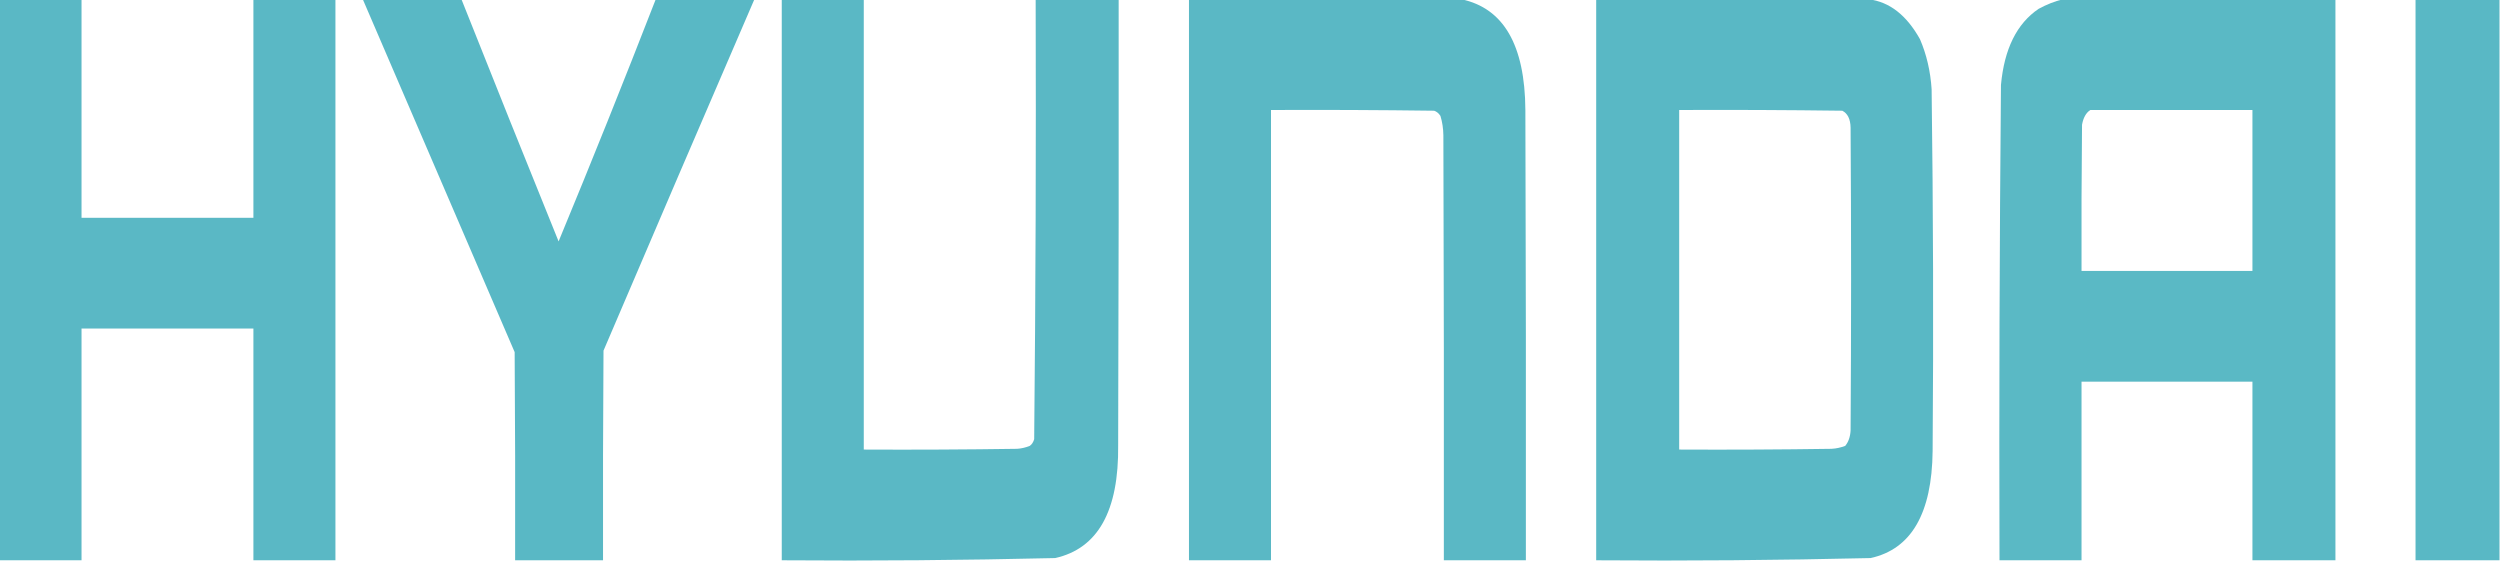
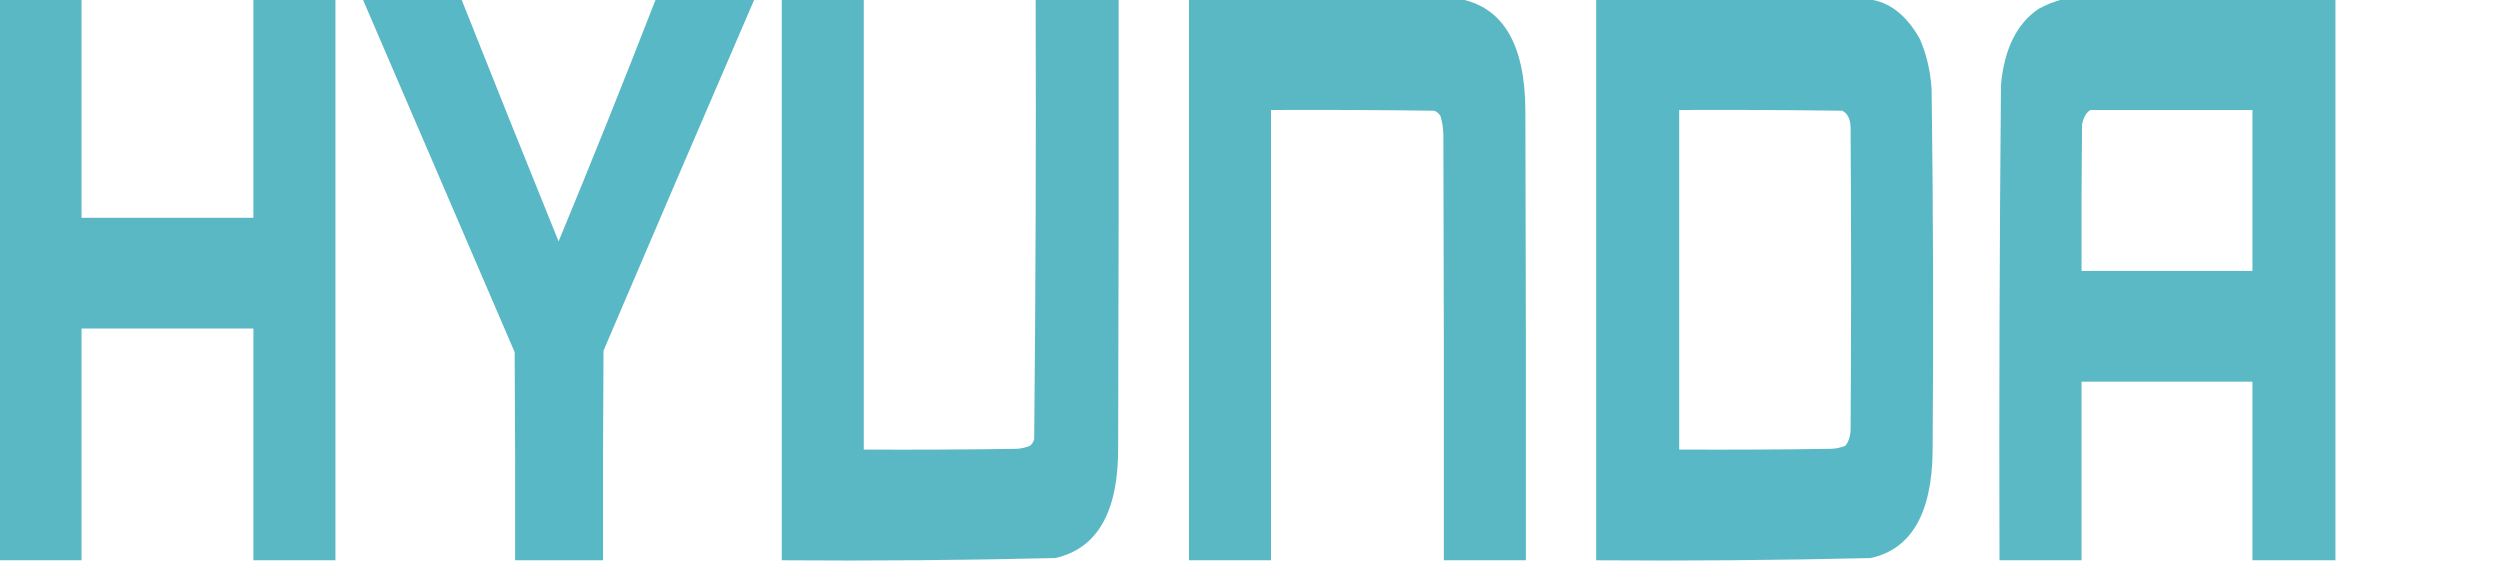
<svg xmlns="http://www.w3.org/2000/svg" width="80" height="18" viewBox="0 0 80 18" fill="none">
  <g clip-path="url(#clip0_215_6449)">
    <path opacity="0.989" fill-rule="evenodd" clip-rule="evenodd" d="M-0.016 -0.023C0.859 -0.023 1.734 -0.023 2.609 -0.023C2.609 2.307 2.609 4.638 2.609 6.969C4.443 6.969 6.276 6.969 8.109 6.969C8.109 4.638 8.109 2.307 8.109 -0.023C8.984 -0.023 9.859 -0.023 10.734 -0.023C10.734 5.961 10.734 11.945 10.734 17.929C9.859 17.929 8.984 17.929 8.109 17.929C8.109 15.457 8.109 12.984 8.109 10.512C6.276 10.512 4.443 10.512 2.609 10.512C2.609 12.984 2.609 15.457 2.609 17.929C1.734 17.929 0.859 17.929 -0.016 17.929C-0.016 11.945 -0.016 5.961 -0.016 -0.023Z" fill="#59B8C5" />
    <path opacity="0.993" fill-rule="evenodd" clip-rule="evenodd" d="M11.609 -0.023C12.662 -0.023 13.713 -0.023 14.766 -0.023C15.793 2.564 16.83 5.147 17.875 7.725C18.936 5.163 19.972 2.58 20.984 -0.023C22.037 -0.023 23.088 -0.023 24.141 -0.023C22.526 3.717 20.916 7.465 19.312 11.221C19.297 13.457 19.292 15.693 19.297 17.929C18.359 17.929 17.422 17.929 16.484 17.929C16.49 15.709 16.484 13.488 16.469 11.268C14.849 7.503 13.229 3.739 11.609 -0.023Z" fill="#59B8C5" />
    <path opacity="0.989" fill-rule="evenodd" clip-rule="evenodd" d="M25.016 -0.023C25.891 -0.023 26.766 -0.023 27.641 -0.023C27.641 4.78 27.641 9.583 27.641 14.386C29.276 14.394 30.912 14.386 32.547 14.362C32.685 14.353 32.82 14.321 32.953 14.268C33.017 14.224 33.064 14.153 33.094 14.055C33.14 9.365 33.156 4.672 33.141 -0.023C34.026 -0.023 34.912 -0.023 35.797 -0.023C35.802 4.732 35.797 9.488 35.781 14.244C35.806 16.347 35.134 17.552 33.766 17.858C30.849 17.927 27.933 17.951 25.016 17.929C25.016 11.945 25.016 5.961 25.016 -0.023Z" fill="#59B8C5" />
    <path opacity="0.99" fill-rule="evenodd" clip-rule="evenodd" d="M38.047 -0.023C40.953 -0.023 43.859 -0.023 46.766 -0.023C48.116 0.263 48.798 1.444 48.812 3.52C48.828 8.323 48.833 13.126 48.828 17.929C47.953 17.929 47.078 17.929 46.203 17.929C46.208 13.394 46.203 8.858 46.188 4.323C46.184 4.108 46.153 3.903 46.094 3.709C46.038 3.623 45.97 3.568 45.891 3.543C44.151 3.52 42.412 3.512 40.672 3.52C40.672 8.323 40.672 13.126 40.672 17.929C39.797 17.929 38.922 17.929 38.047 17.929C38.047 11.945 38.047 5.961 38.047 -0.023Z" fill="#59B8C5" />
    <path opacity="0.995" fill-rule="evenodd" clip-rule="evenodd" d="M51.078 -0.023C53.984 -0.023 56.891 -0.023 59.797 -0.023C60.462 0.058 61.008 0.483 61.438 1.252C61.649 1.74 61.774 2.275 61.812 2.858C61.863 6.716 61.874 10.574 61.844 14.433C61.822 16.43 61.161 17.572 59.859 17.858C56.933 17.927 54.006 17.951 51.078 17.929C51.078 11.945 51.078 5.961 51.078 -0.023ZM53.734 3.52C55.474 3.512 57.213 3.52 58.953 3.543C59.125 3.63 59.214 3.811 59.219 4.087C59.24 7.315 59.24 10.543 59.219 13.772C59.208 13.976 59.151 14.142 59.047 14.268C58.904 14.322 58.758 14.354 58.609 14.362C56.984 14.386 55.359 14.394 53.734 14.386C53.734 10.764 53.734 7.142 53.734 3.52Z" fill="#59B8C5" />
    <path opacity="0.991" fill-rule="evenodd" clip-rule="evenodd" d="M66.015 -0.023C68.921 -0.023 71.828 -0.023 74.734 -0.023C74.734 5.961 74.734 11.945 74.734 17.929C73.849 17.929 72.963 17.929 72.078 17.929C72.078 16.024 72.078 14.118 72.078 12.213C70.255 12.213 68.432 12.213 66.609 12.213C66.609 14.118 66.609 16.024 66.609 17.929C65.734 17.929 64.859 17.929 63.984 17.929C63.969 12.857 63.985 7.786 64.031 2.717C64.136 1.567 64.537 0.756 65.234 0.284C65.492 0.143 65.752 0.04 66.015 -0.023ZM66.89 3.52C68.619 3.52 70.349 3.52 72.078 3.52C72.078 5.236 72.078 6.953 72.078 8.669C70.255 8.669 68.432 8.669 66.609 8.669C66.604 7.11 66.609 5.551 66.625 3.992C66.665 3.767 66.753 3.609 66.89 3.52Z" fill="#59B8C5" />
-     <path opacity="0.998" fill-rule="evenodd" clip-rule="evenodd" d="M77.297 -0.023C78.193 -0.023 79.088 -0.023 79.984 -0.023C79.984 5.961 79.984 11.945 79.984 17.929C79.088 17.929 78.193 17.929 77.297 17.929C77.297 11.945 77.297 5.961 77.297 -0.023Z" fill="#59B8C5" />
  </g>
  <defs>
    <clipPath id="clip0_215_6449">
      <rect width="80" height="18" fill="white" />
    </clipPath>
  </defs>
</svg>